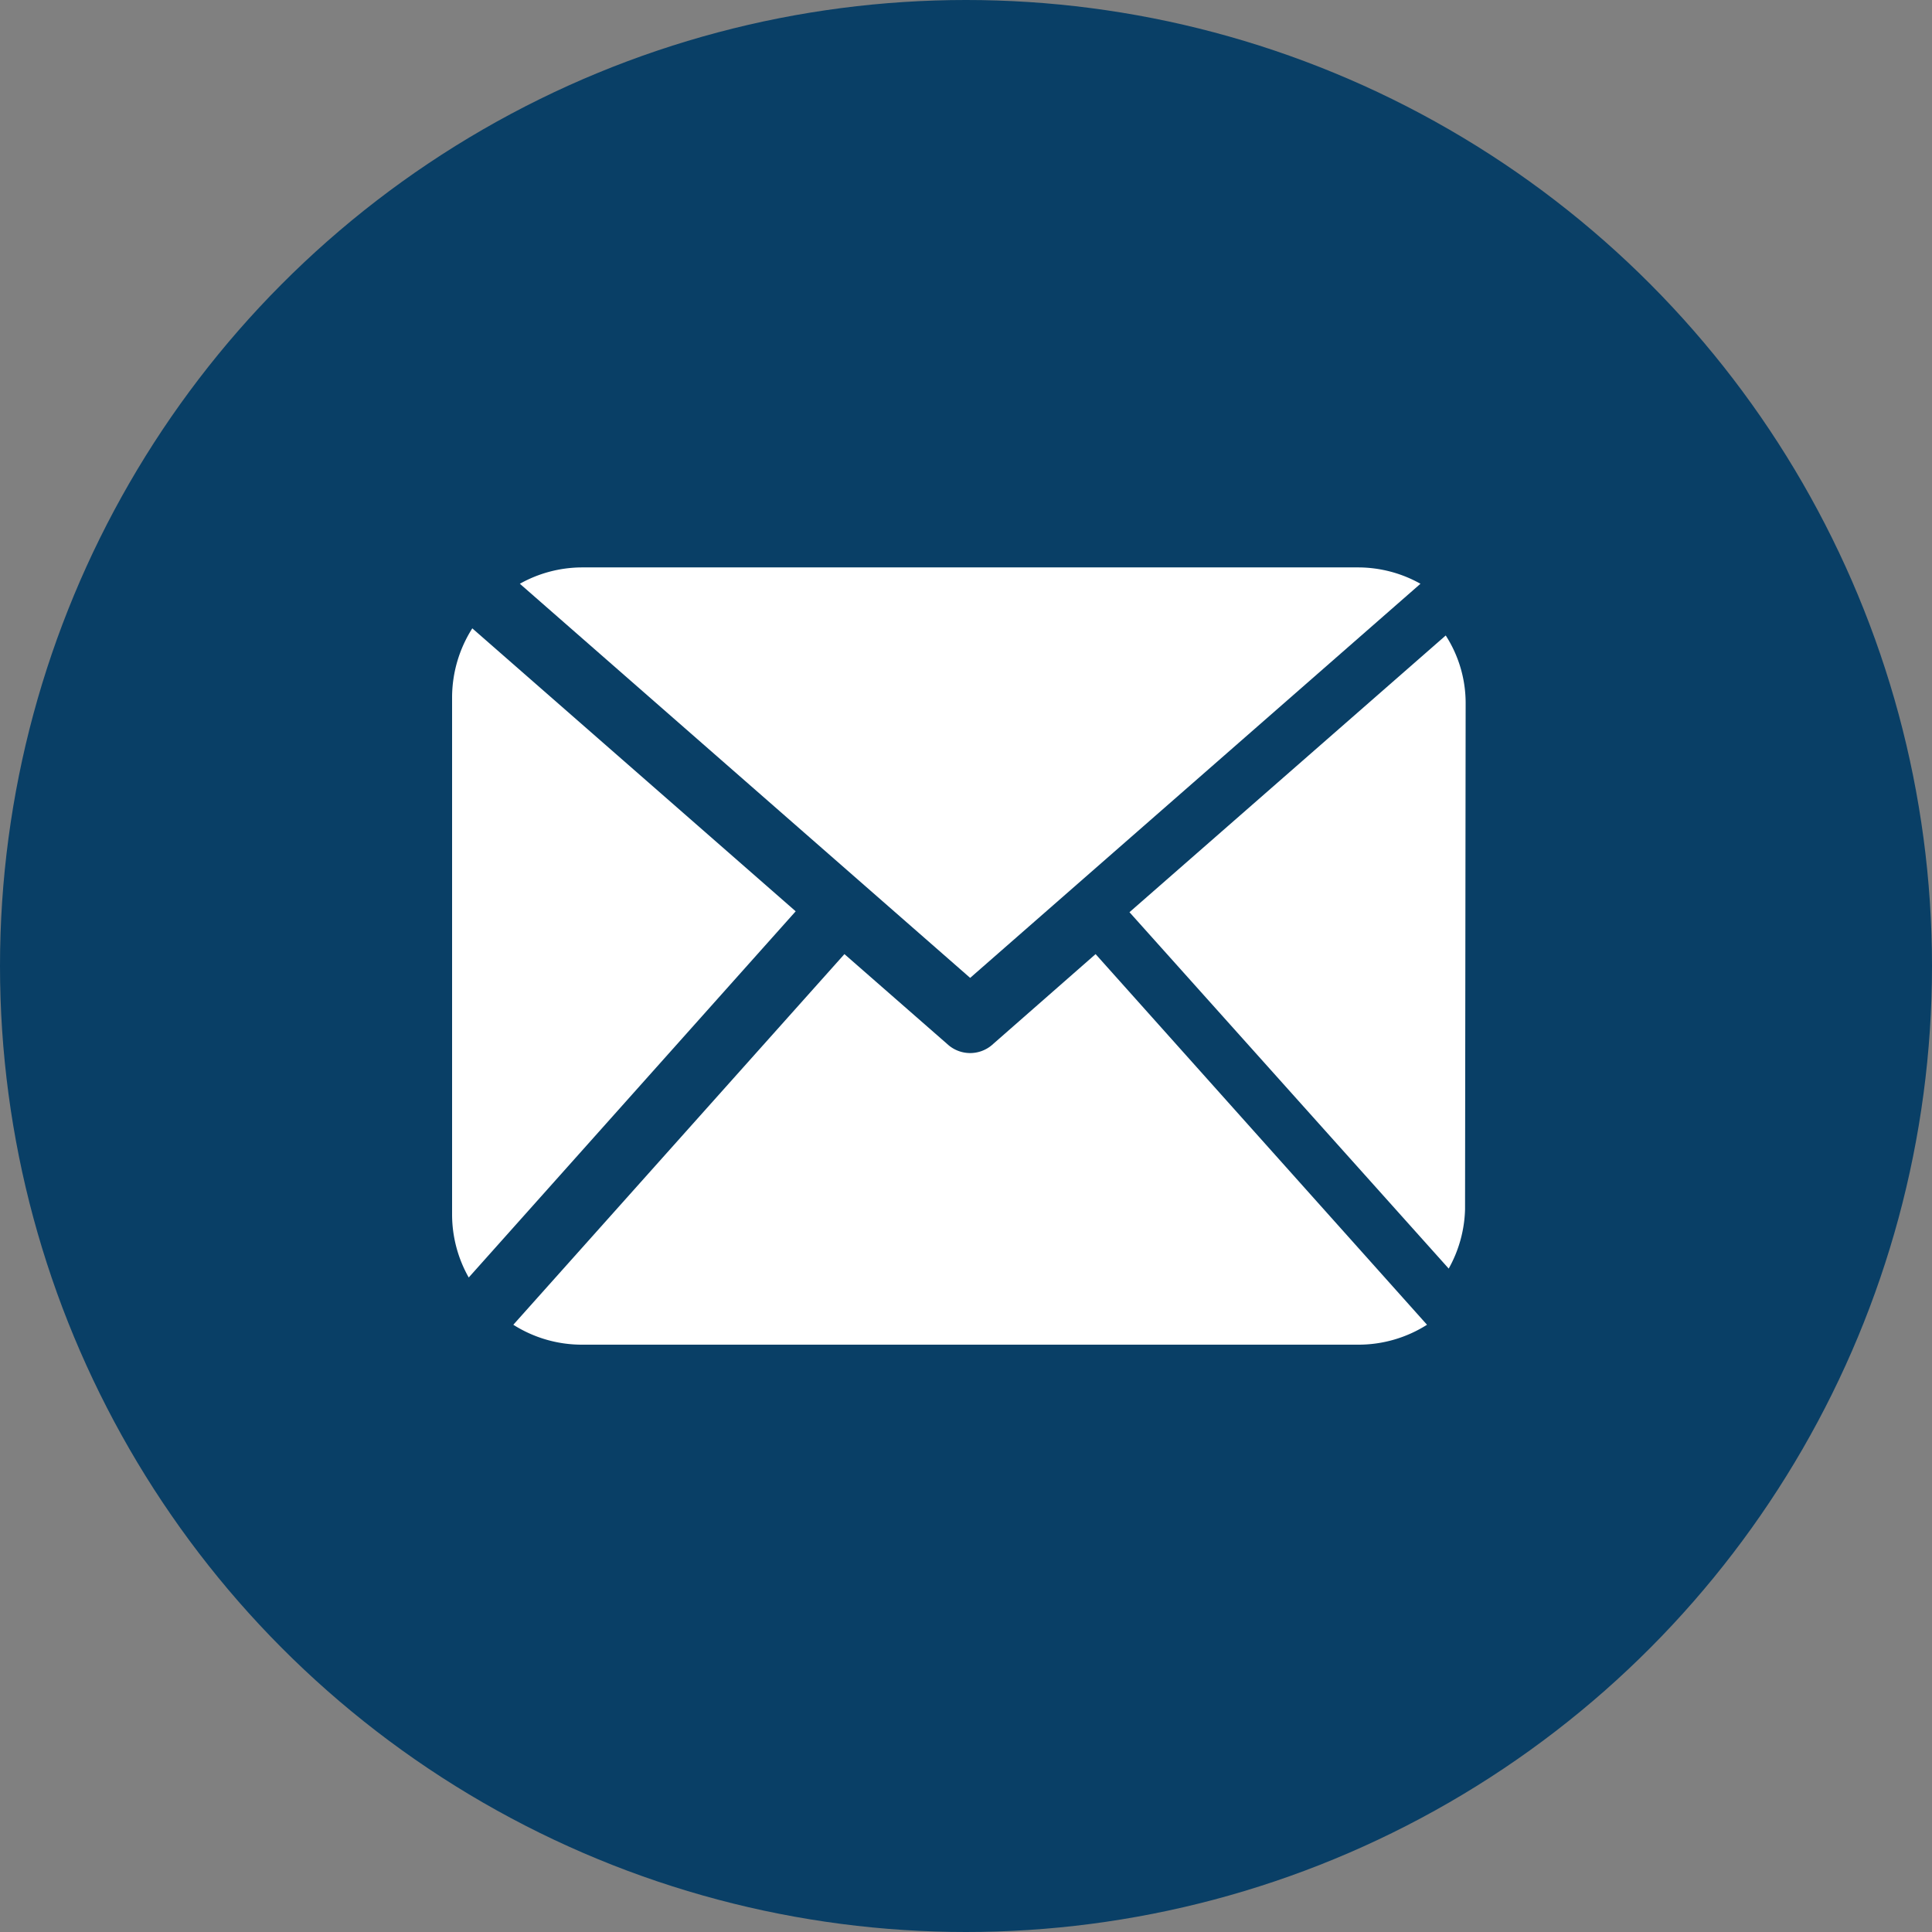
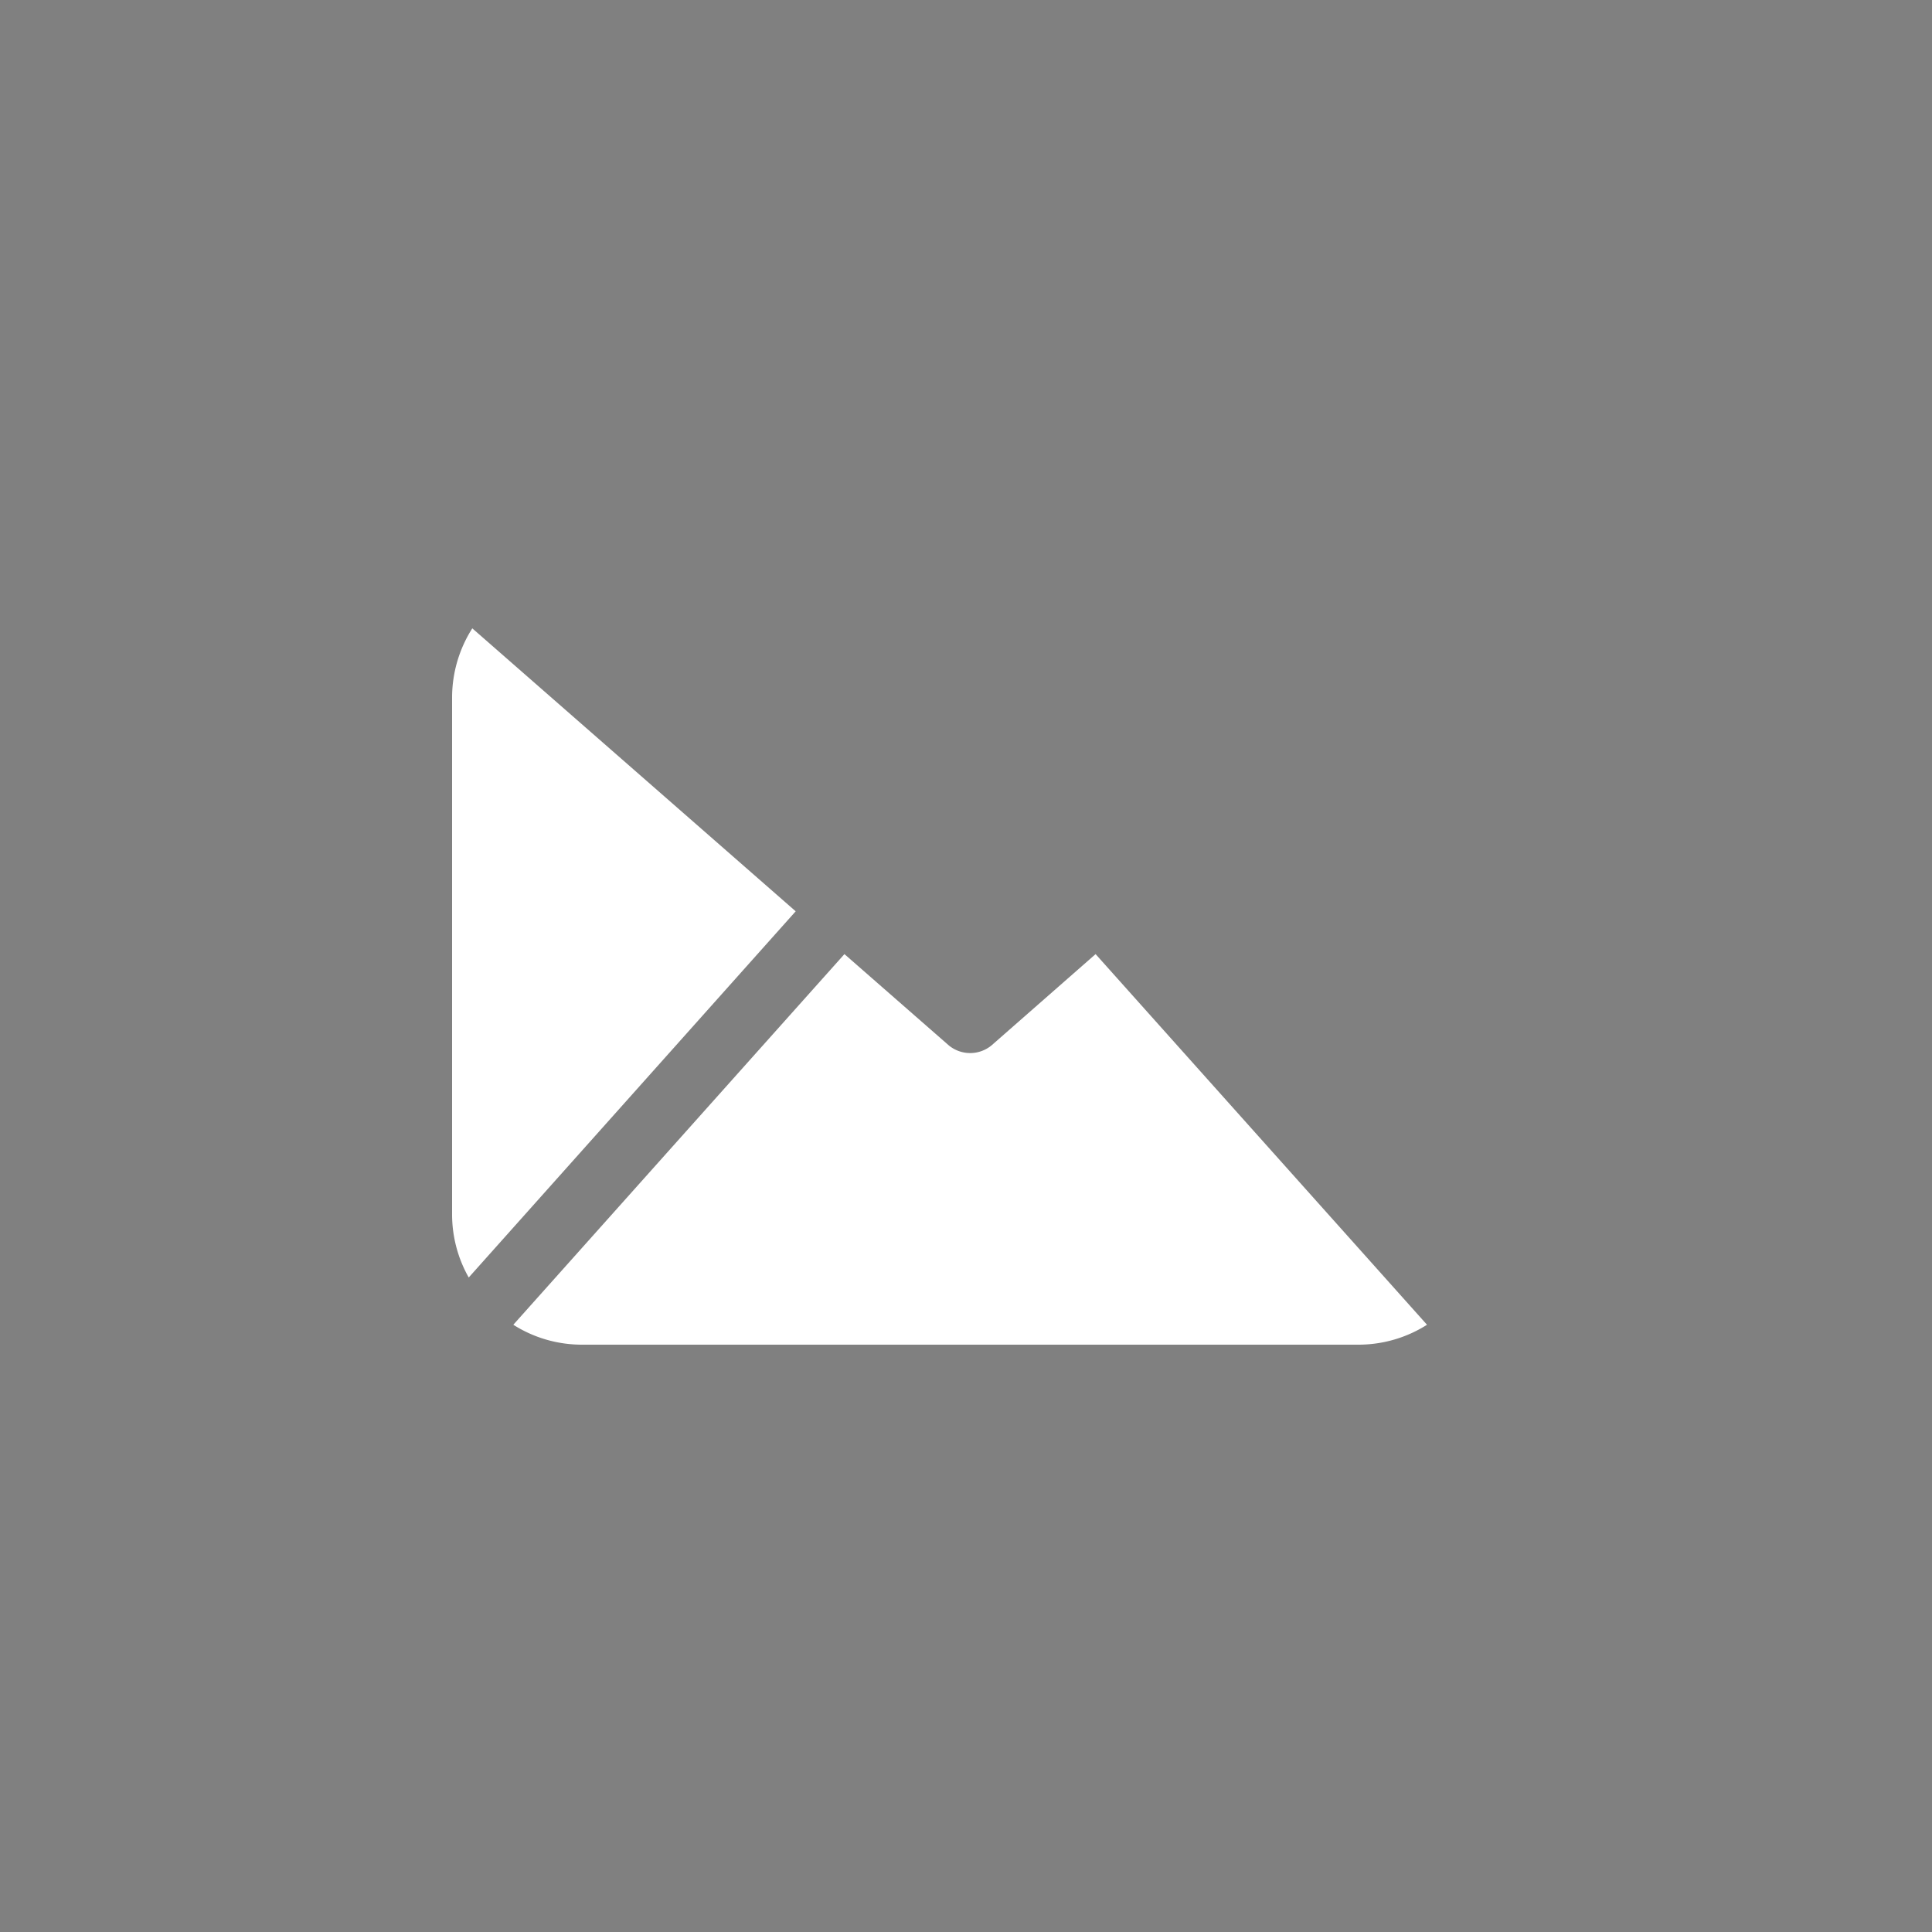
<svg xmlns="http://www.w3.org/2000/svg" viewBox="0 0 65 65">
  <rect x="0" y="0" width="65" height="65" fill="#808080" stroke="none" />
  <defs>
    <style>.cls-1{fill:#093f66;}.cls-2{fill:#fff;}</style>
  </defs>
  <g id="Capa_2" data-name="Capa 2">
    <g id="Capa_1-2" data-name="Capa 1">
-       <circle class="cls-1" cx="32.5" cy="32.5" r="32.5" />
-       <path class="cls-2" d="M49.29,40.68a4.3,4.3,0,0,1-.55,2L38,30.69l10.64-9.31a4.2,4.2,0,0,1,.67,2.27Z" />
-       <path class="cls-2" d="M32.64,32.9,47.79,19.64a4.3,4.3,0,0,0-2.08-.55H19.57a4.3,4.3,0,0,0-2.08.55Z" />
      <path class="cls-2" d="M36.86,32.1l-3.5,3.07a1.13,1.13,0,0,1-1.44,0L28.41,32.1,17.27,44.57a4.3,4.3,0,0,0,2.3.67H45.71a4.3,4.3,0,0,0,2.3-.67Z" />
      <path class="cls-2" d="M15.89,21.14a4.34,4.34,0,0,0-.68,2.31V40.88a4.31,4.31,0,0,0,.56,2.1l11-12.32Z" />
    </g>
  </g>
</svg>